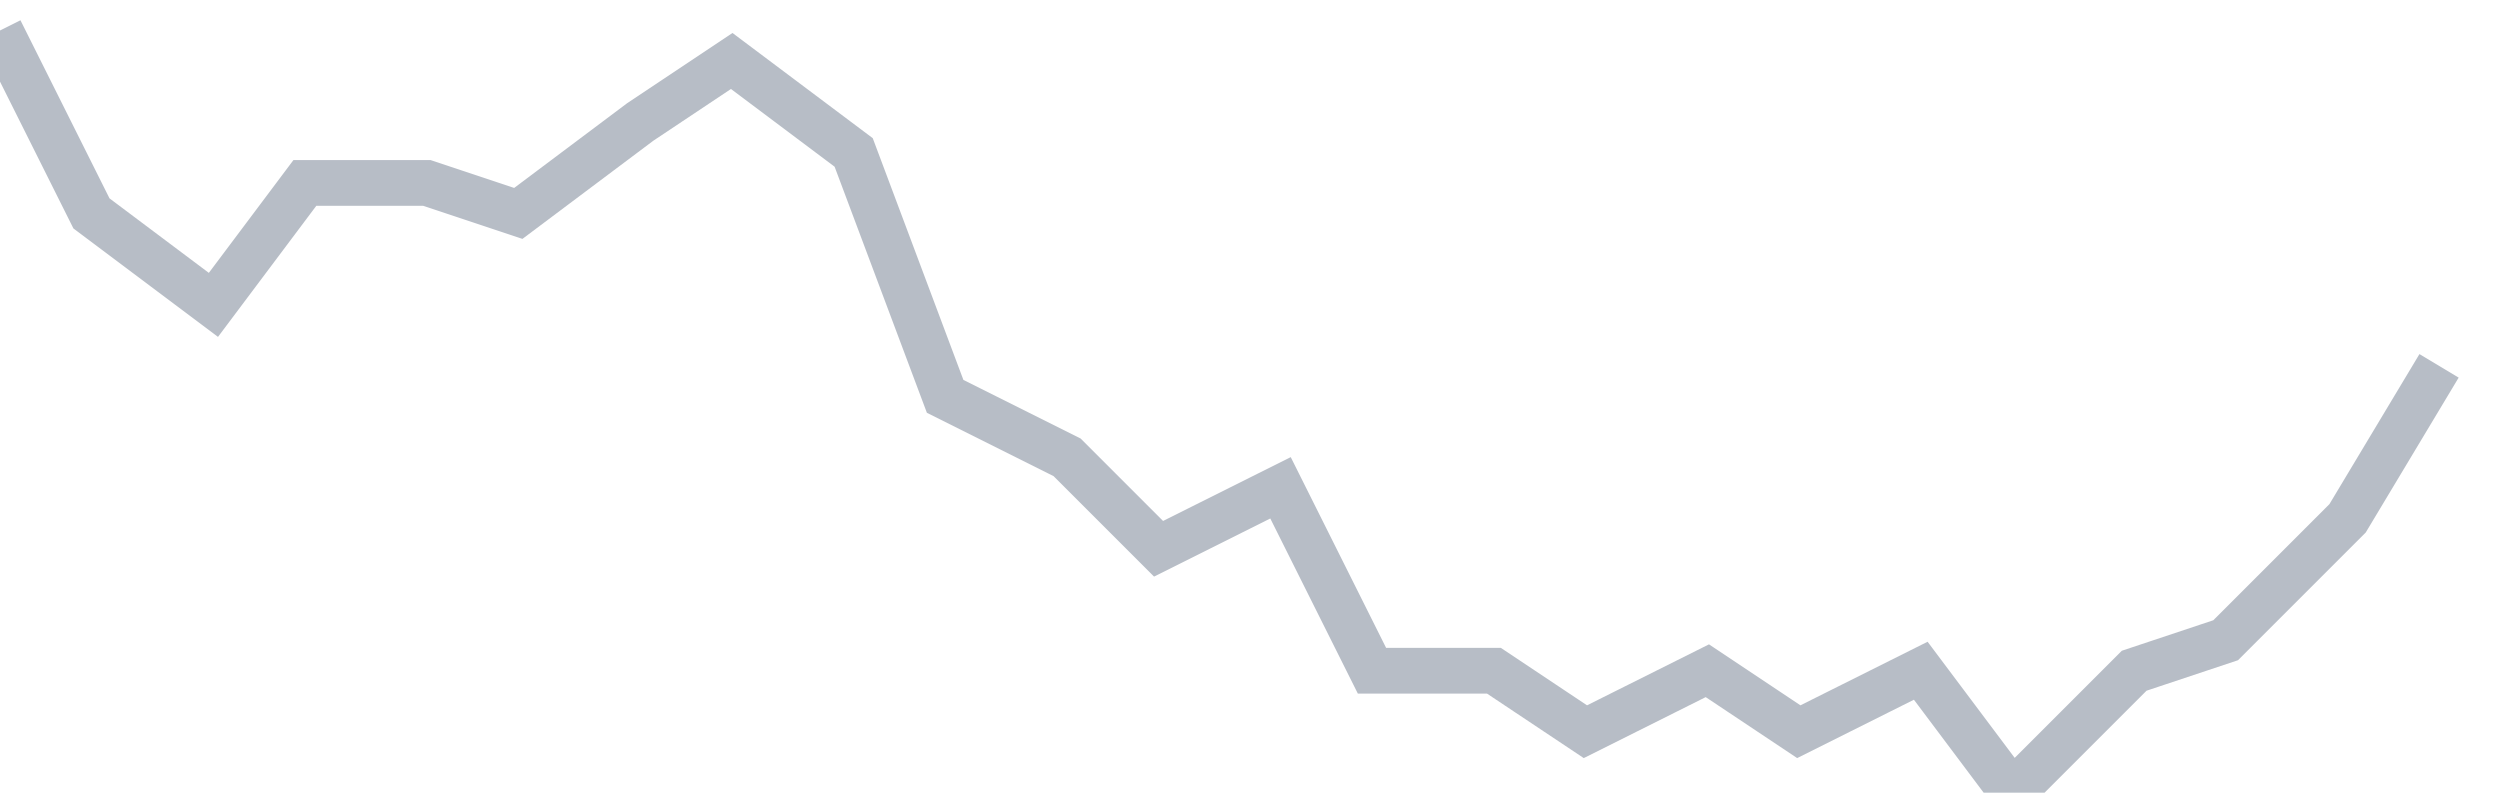
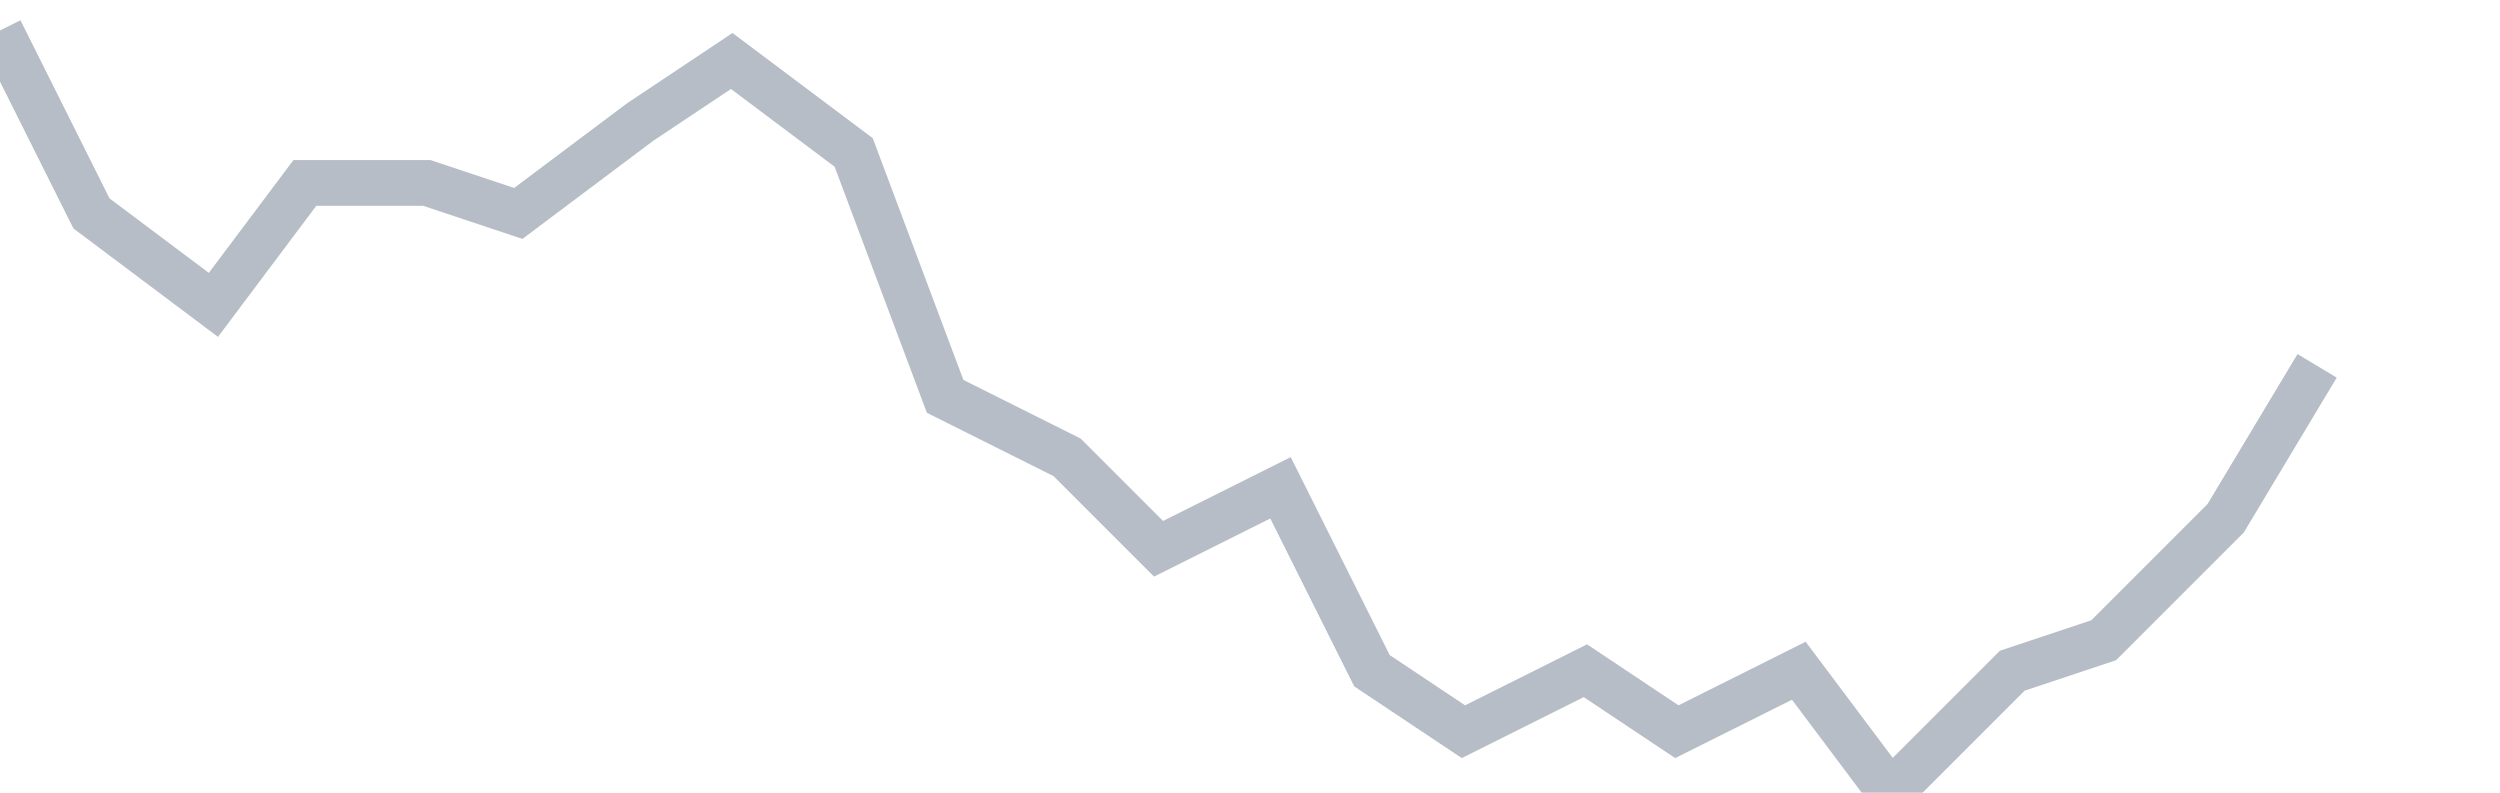
<svg xmlns="http://www.w3.org/2000/svg" width="82" height="26" fill="none">
-   <path d="M0 1l3 6 4 3 3-4h4l3 1 4-3 3-2 4 3 3 8 4 2 3 3 4-2 3 6h4l3 2 4-2 3 2 4-2 3 4 4-4 3-1 4-4 3-5" stroke="#B7BDC6" stroke-width="1.5" />
+   <path d="M0 1l3 6 4 3 3-4h4l3 1 4-3 3-2 4 3 3 8 4 2 3 3 4-2 3 6l3 2 4-2 3 2 4-2 3 4 4-4 3-1 4-4 3-5" stroke="#B7BDC6" stroke-width="1.5" />
</svg>